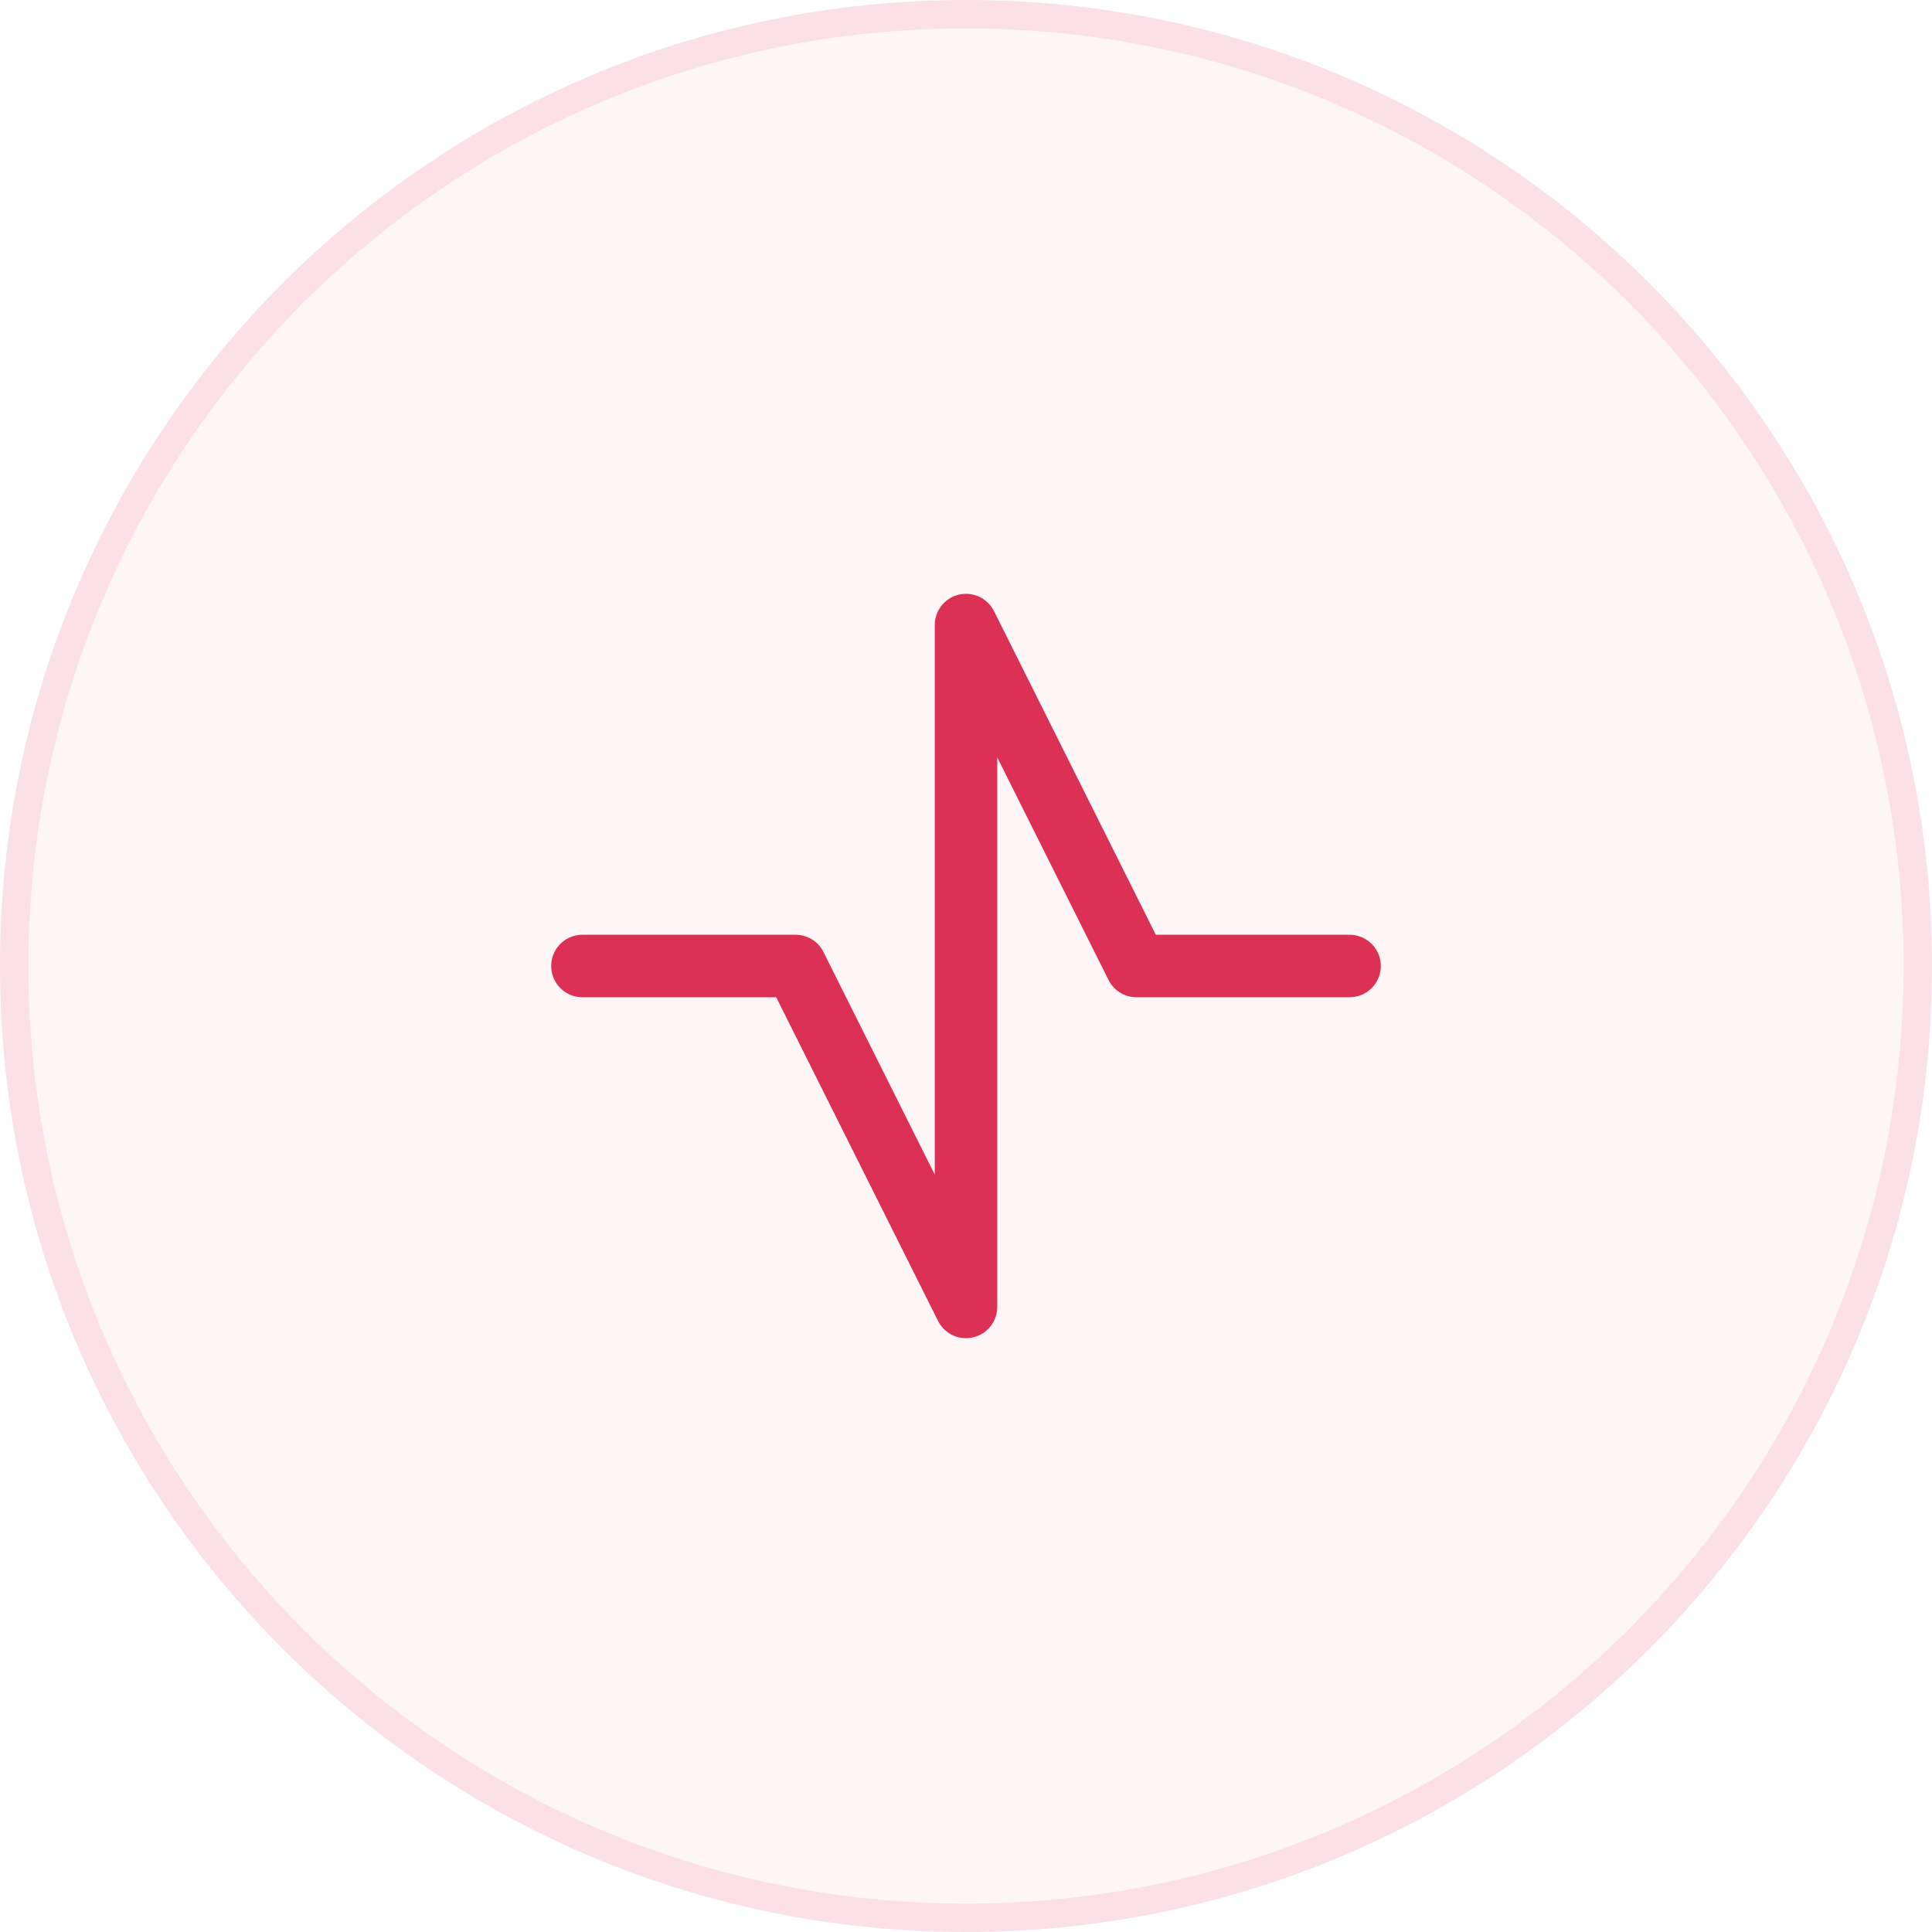
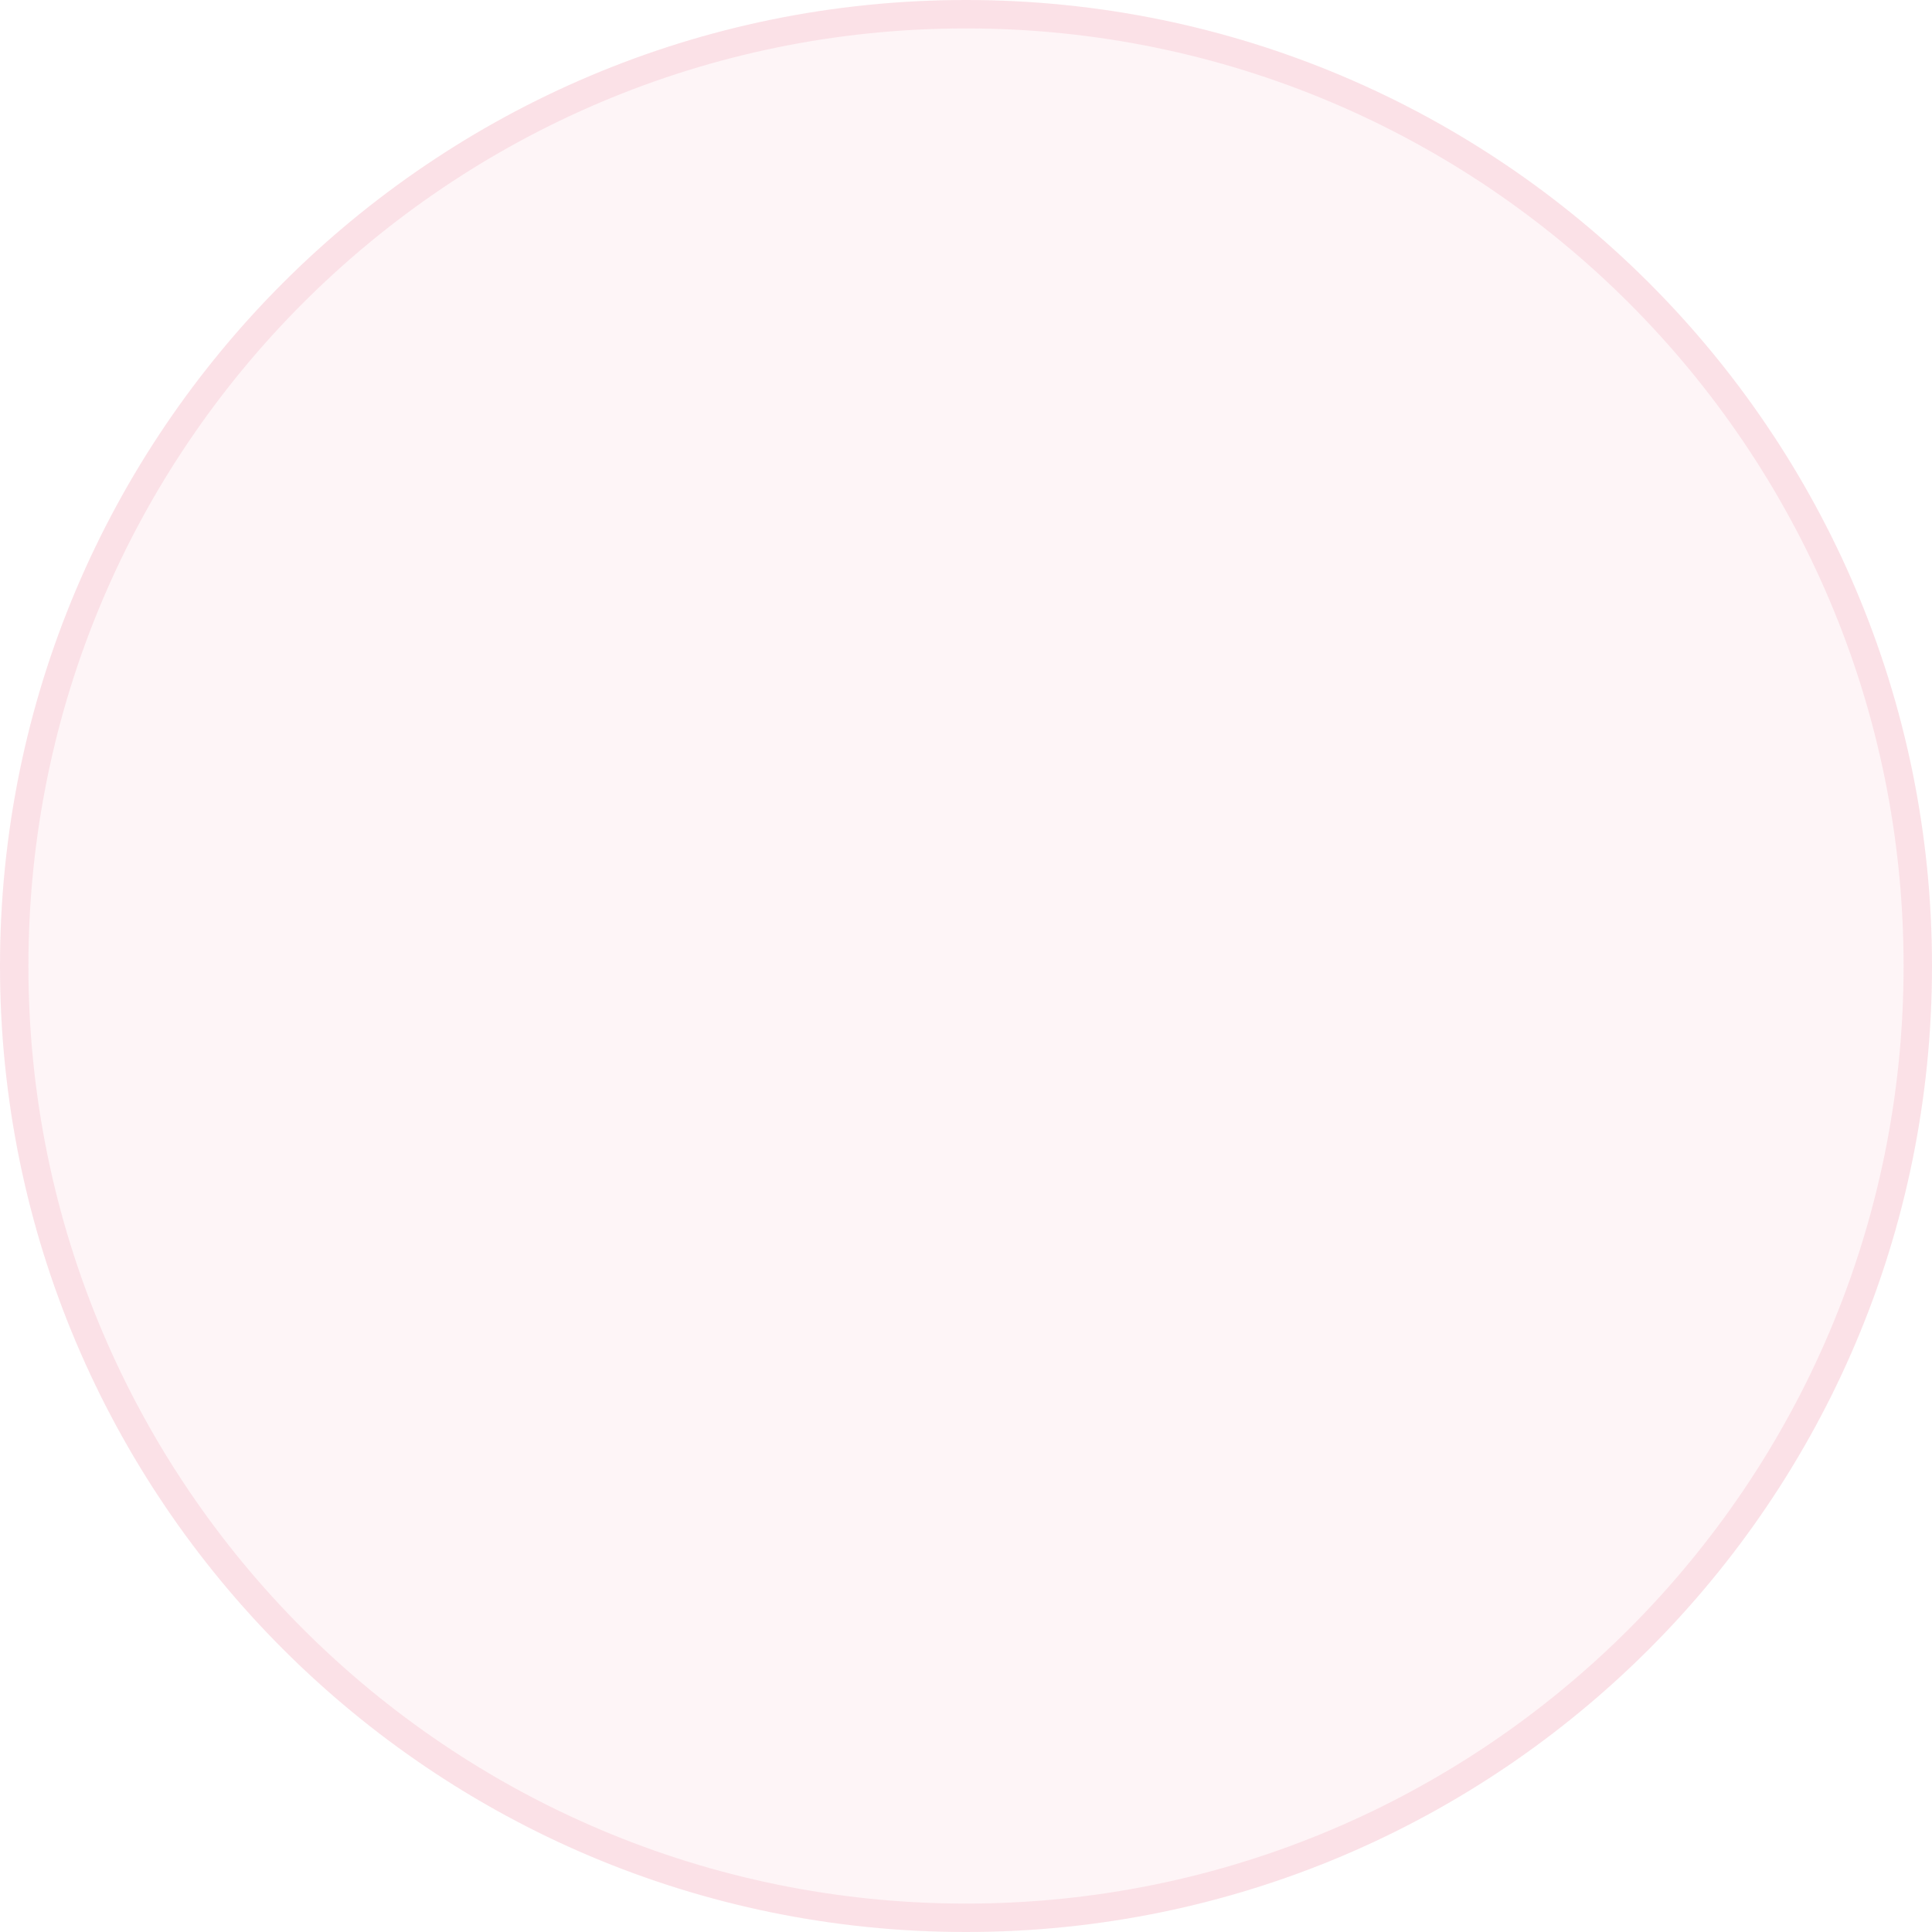
<svg xmlns="http://www.w3.org/2000/svg" width="68" height="68" viewBox="0 0 68 68" fill="none">
  <path d="M0 34C0 15.222 15.222 0 34 0C52.778 0 68 15.222 68 34C68 52.778 52.778 68 34 68C15.222 68 0 52.778 0 34Z" fill="#DC3055" fill-opacity="0.05" />
  <path d="M0.5 34C0.5 15.498 15.498 0.5 34 0.5C52.502 0.5 67.5 15.498 67.5 34C67.5 52.502 52.502 67.5 34 67.5C15.498 67.5 0.5 52.502 0.5 34Z" stroke="#DC3055" stroke-opacity="0.1" />
-   <path d="M20.5 34H28L34 46V22L40 34H47.5" stroke="#DC3055" stroke-width="2.2" stroke-linecap="round" stroke-linejoin="round" />
</svg>